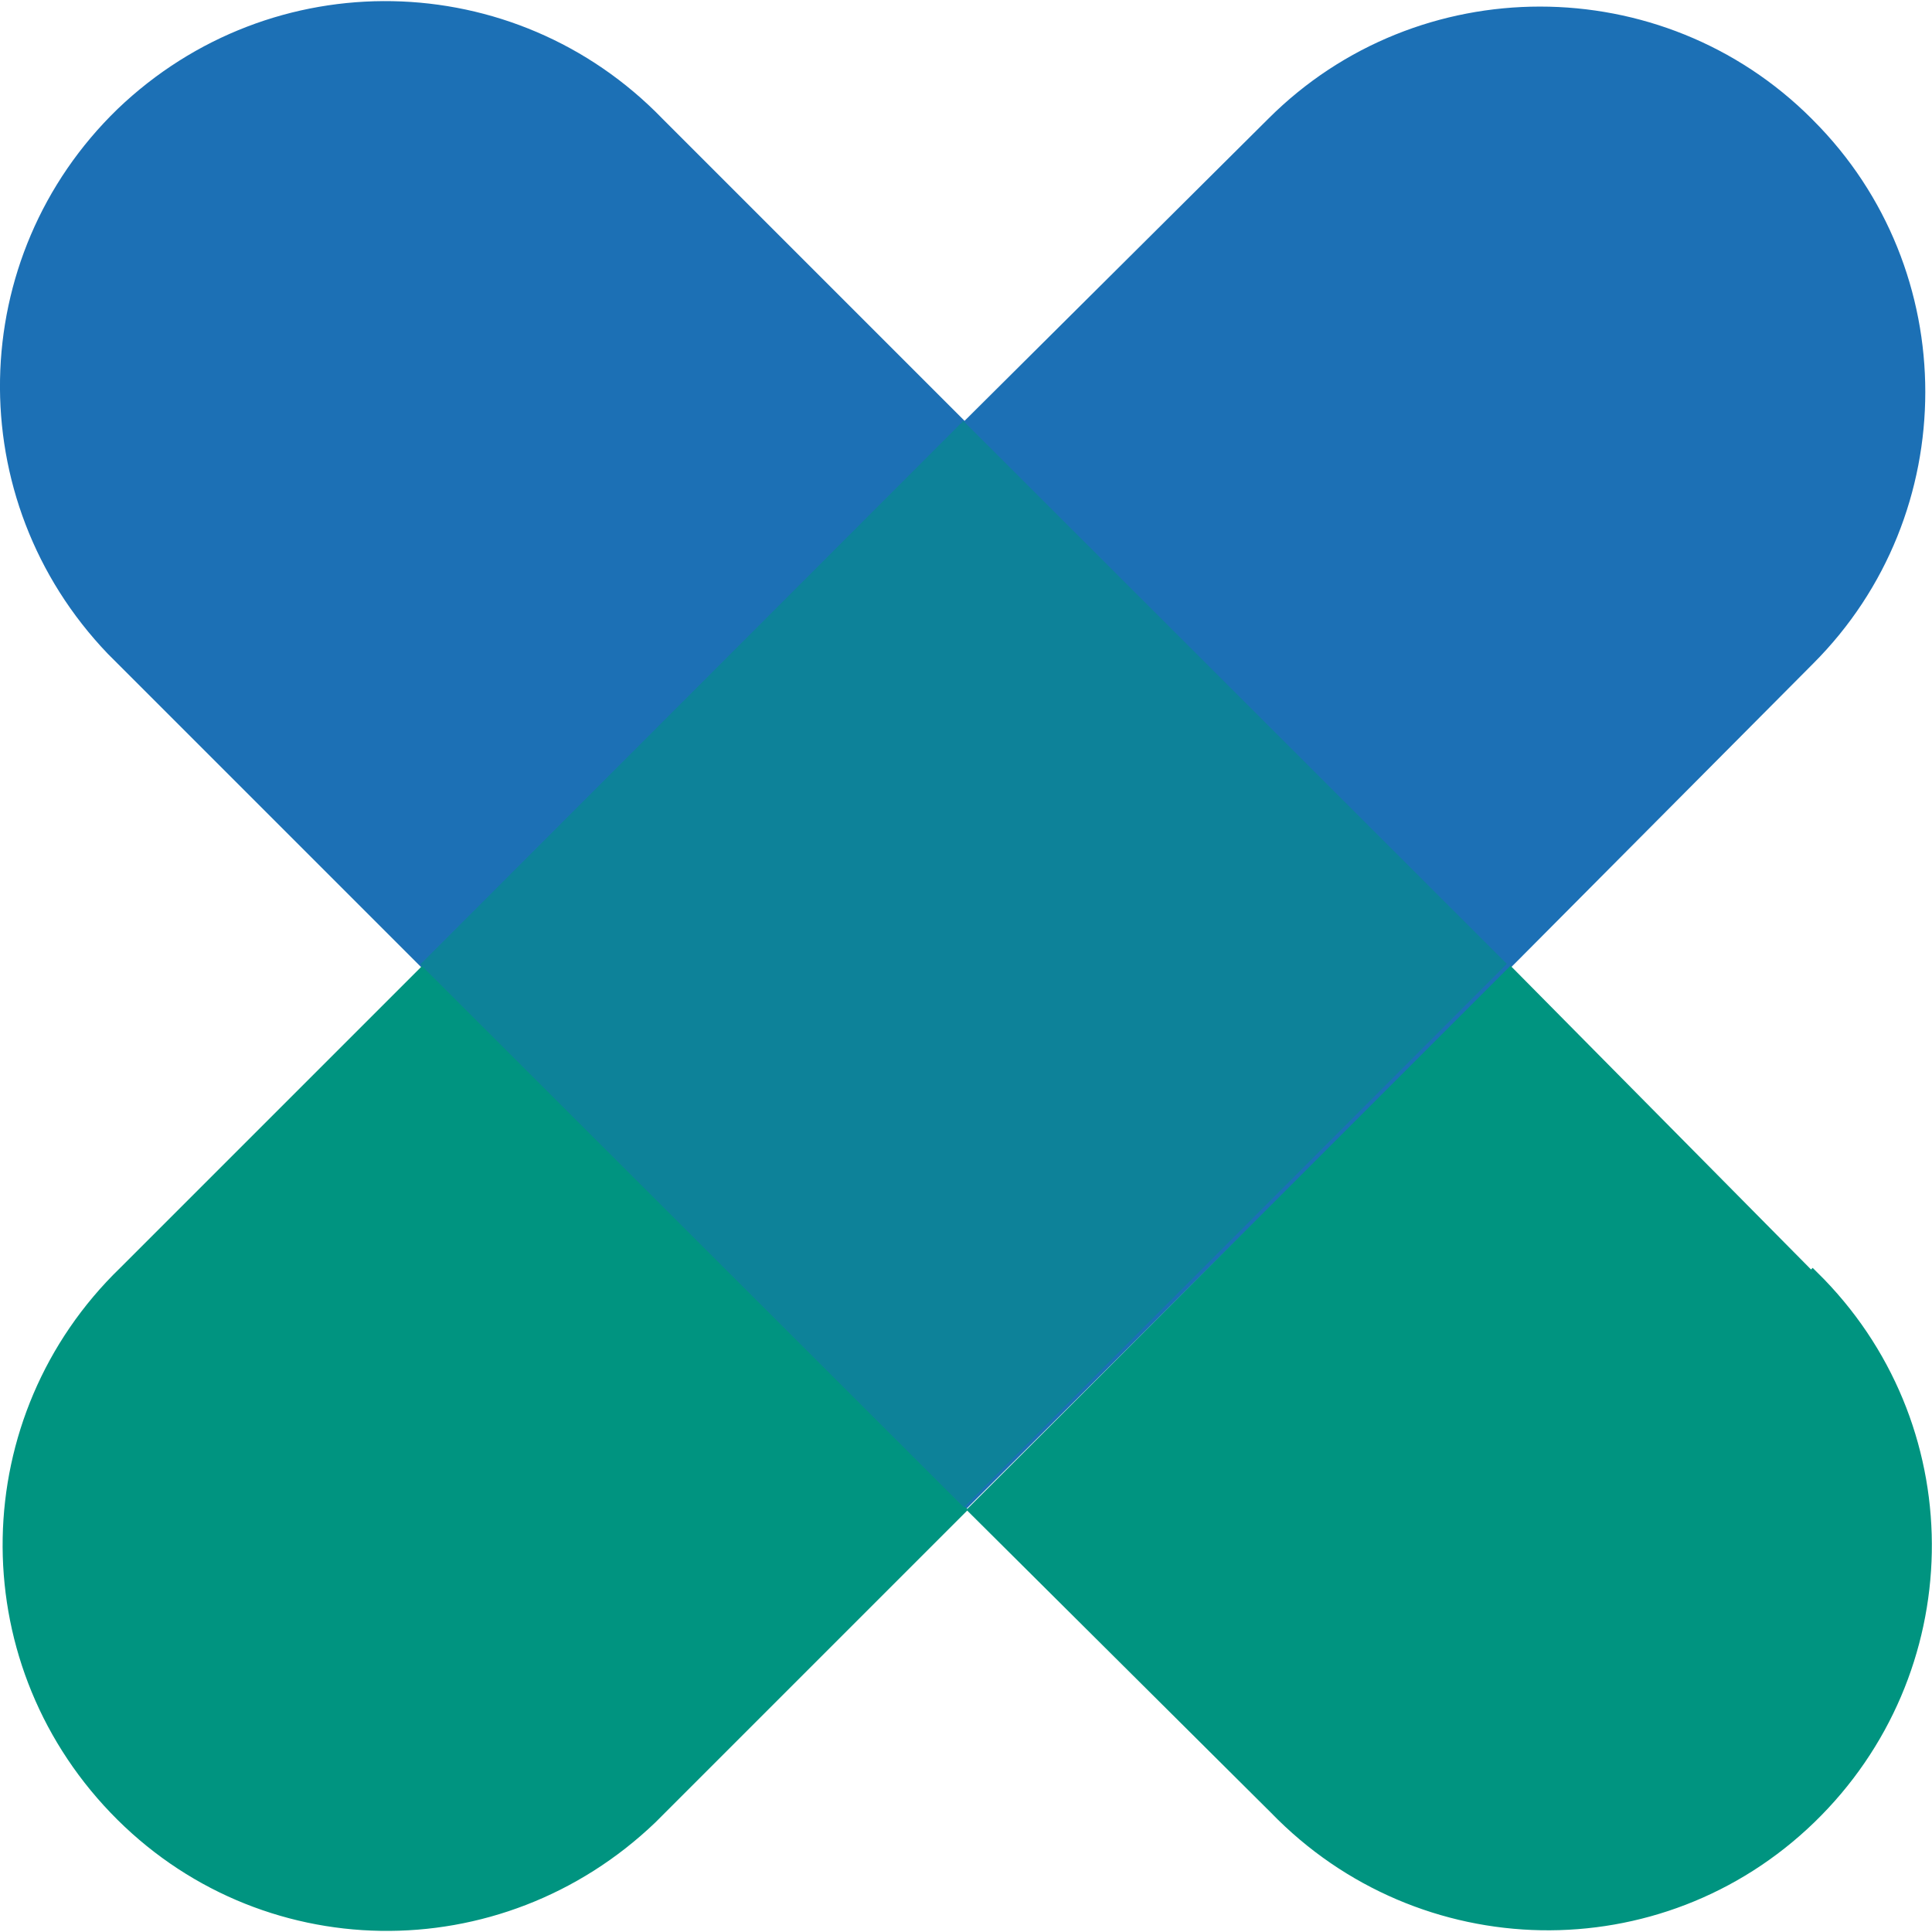
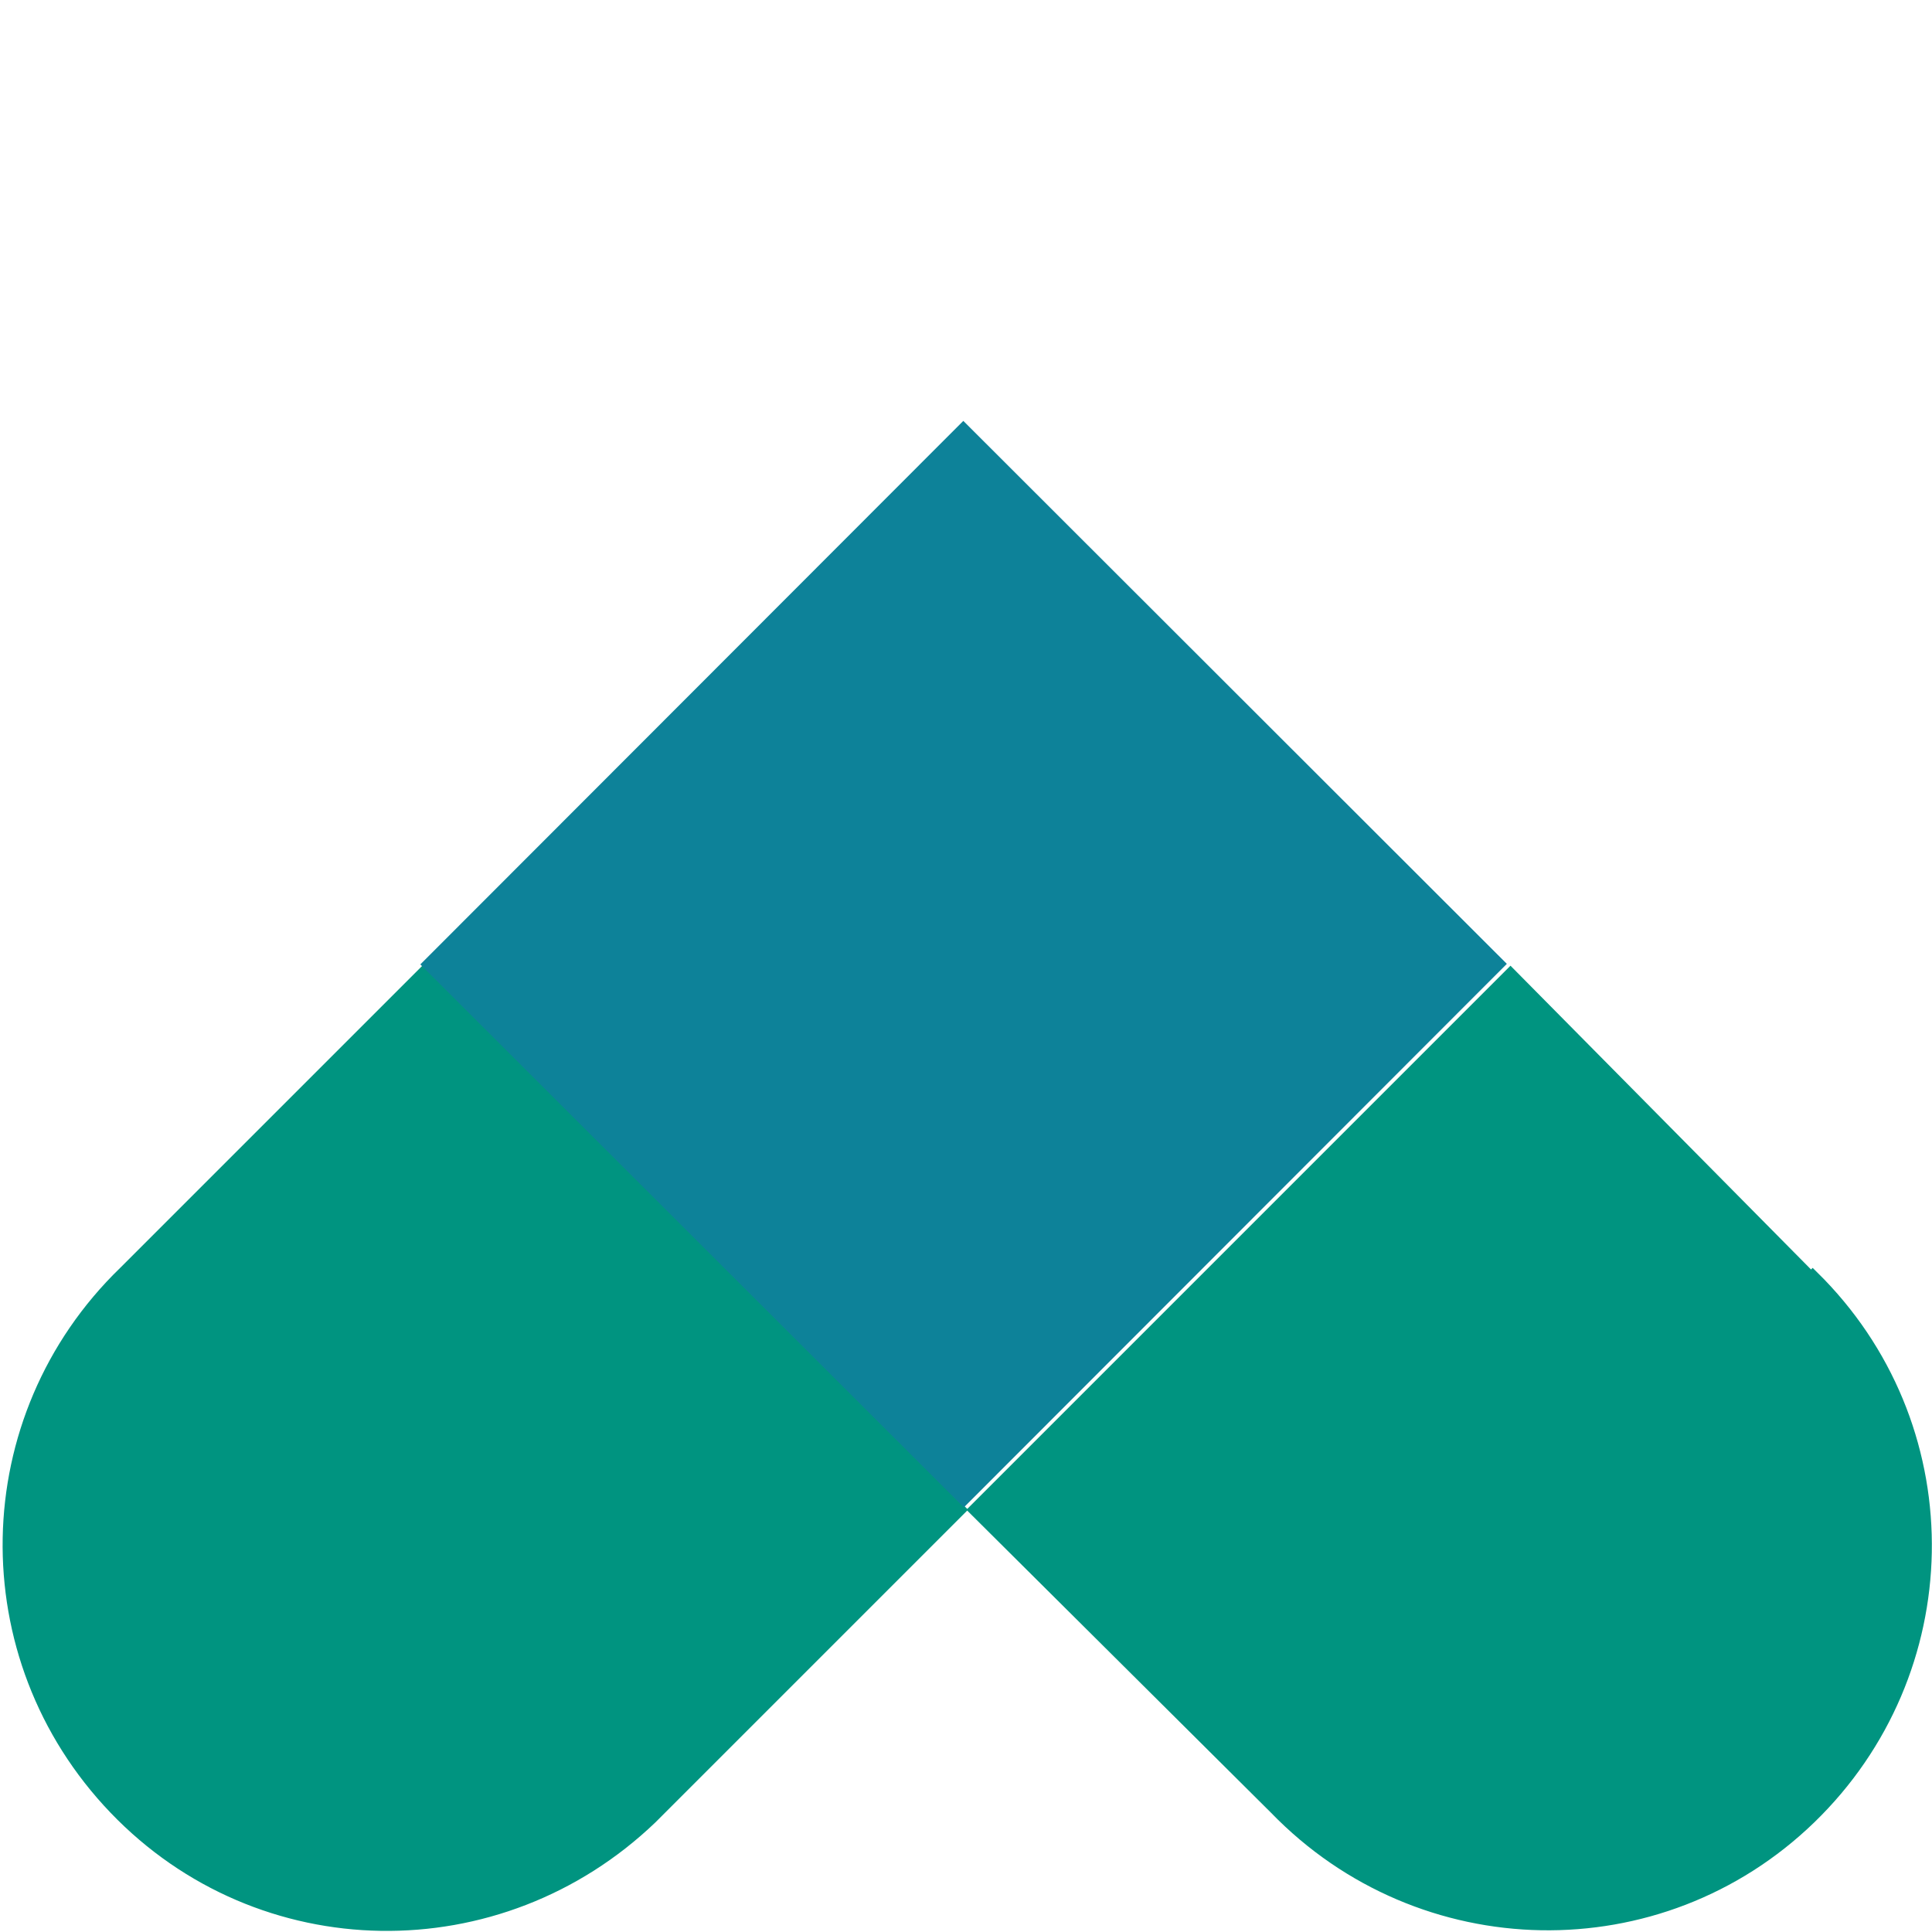
<svg xmlns="http://www.w3.org/2000/svg" fill="none" height="46" viewBox="0 0 46 46" width="46">
-   <path d="m43.134 2.826c-3.559-3.559-9.376-3.559-12.935 0l-7.233 7.194-7.194-7.194c-3.521-3.635-9.299-3.75-12.973-.23-3.635 3.521-3.75 9.299-.23 12.973.077.077.153.153.23.23l7.194 7.194 12.973 12.973 13.011-12.934 7.194-7.233c3.559-3.559 3.559-9.376 0-12.935" fill="#1c70b5" />
  <path d="m43.12 30.226-7.156-7.233-12.934 12.934-12.935-12.973-7.233 7.233c-3.635 3.521-3.75 9.299-.23 12.973 3.521 3.674 9.299 3.75 12.973.23.076-.077.153-.153.23-.23l7.194-7.194 7.233 7.194c3.521 3.635 9.299 3.75 12.935.23 3.635-3.521 3.75-9.299.23-12.935-.076-.076-.153-.153-.268-.268" fill="#009480" />
  <path d="m22.936 10.021-12.928 12.941 12.941 12.928 12.928-12.941z" fill="#0d8299" />
</svg>